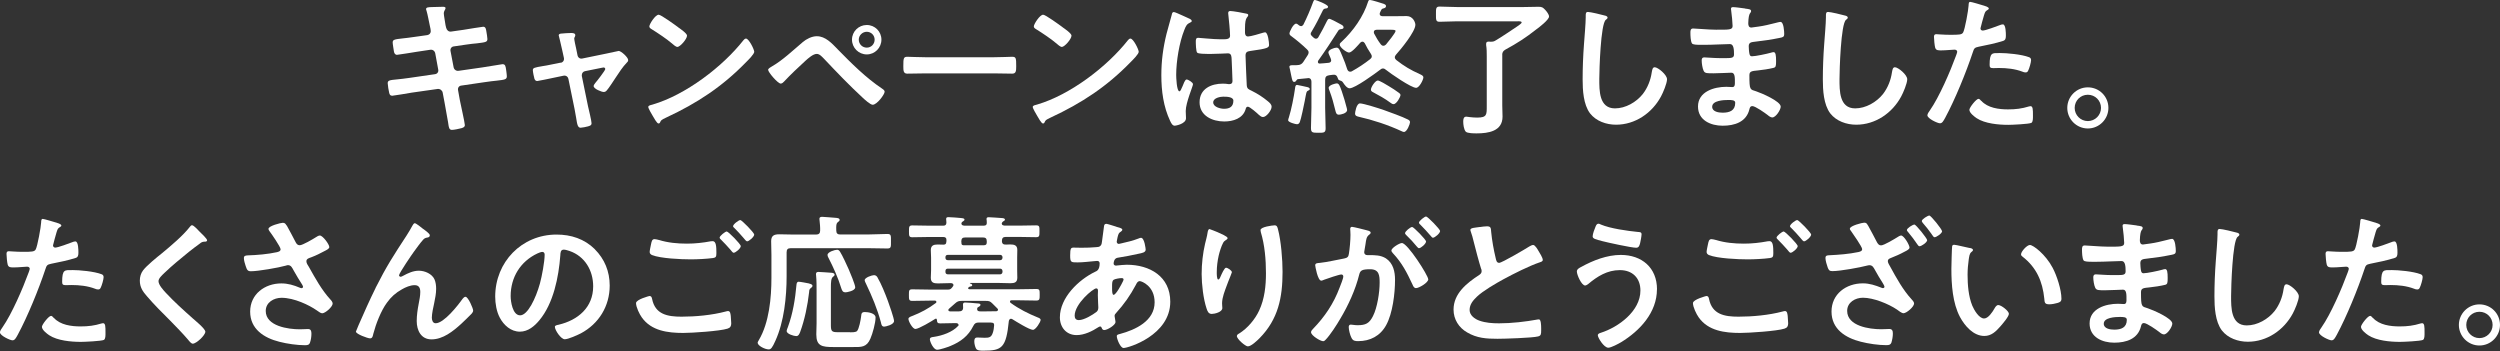
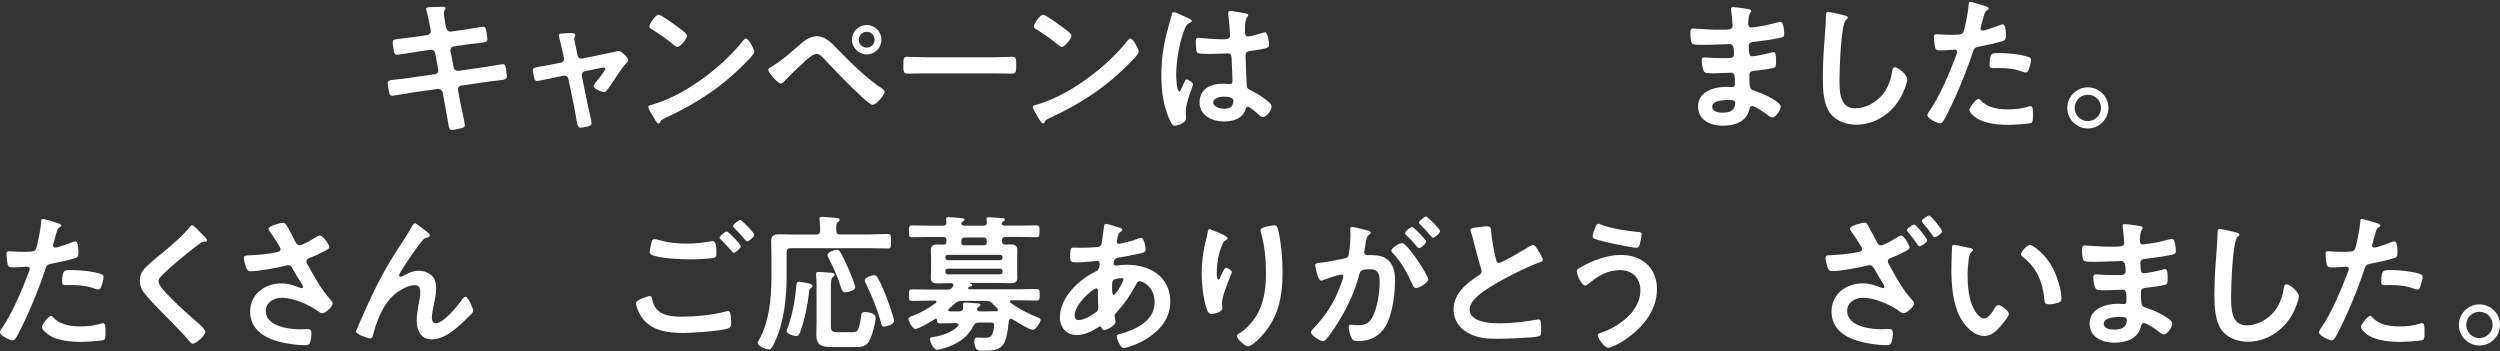
<svg xmlns="http://www.w3.org/2000/svg" id="b" viewBox="0 0 372.07 52.28">
  <rect x="0" y="0" width="372.07" height="52.28" fill="#333333" stroke="none" />
  <g id="c">
    <path d="m63.63,5.21c.29-.04.48-.29.48-.57,0-.11-.02-.22-.04-.35l-.11-.51c-.13-.59-.31-1.61-.48-2.18-.02-.07-.07-.15-.07-.24,0-.29.37-.29.92-.31.53-.02,1.06-.04,1.58-.04.13,0,.4,0,.4.2,0,.22-.26.37-.26.81,0,.22.22,1.43.26,1.74l.09.37c.09.35.35.62.73.57l1.83-.26c.4-.07,2.82-.46,2.95-.46.4,0,.42.4.48.73.04.26.15.86.15,1.1,0,.46-.29.48-1.56.64-.44.04-.99.09-1.69.2l-1.78.26c-.33.04-.53.37-.46.68l.46,2.42c.07.35.37.57.73.53l3.56-.51c.37-.04,2.88-.48,2.99-.48.42,0,.46.33.53.81.02.09.02.18.04.29.02.2.07.51.07.68,0,.48-.22.53-1.56.68-.44.04-1.01.11-1.76.22l-3.48.51c-.33.04-.53.35-.46.68l.26,1.45c.11.59.75,3.41.75,3.74,0,.31-.24.37-.48.46-.35.09-1.1.26-1.45.26-.42,0-.46-.42-.53-.9,0-.09-.02-.18-.04-.26-.15-.88-.35-2-.51-2.86l-.29-1.54c-.07-.33-.4-.57-.75-.53l-3.87.55c-.42.07-2.68.46-2.88.46-.31,0-.4-.18-.46-.44-.07-.22-.22-1.19-.22-1.43,0-.42.29-.46,1.45-.57.44-.04,1.03-.11,1.8-.22l3.79-.55c.35-.04.55-.35.48-.68l-.44-2.4c-.07-.37-.37-.62-.77-.55l-1.94.29c-.4.07-2.86.46-2.99.46-.29,0-.42-.26-.46-.53-.04-.31-.18-1.06-.18-1.32,0-.42.31-.46,1.45-.59.46-.04,1.1-.13,1.89-.24l1.85-.26Z" fill="#fff" stroke-width="0" />
    <path d="m83.44,9.35c.35-.07.57-.37.48-.75l-.22-1.01c-.02-.11-.2-.88-.35-1.52-.09-.42-.2-.77-.2-.81,0-.2.2-.24.35-.26.44-.04,1.06-.09,1.5-.09.24,0,.62.02.62.33,0,.09-.04.18-.07.24-.04.09-.09.15-.09.24,0,.22.22,1.23.29,1.52l.2.99c.07.35.37.55.7.48l3.56-.73c.22-.04,1.85-.4,1.87-.4.35,0,1.41.95,1.41,1.36,0,.18-.11.31-.24.42-.57.59-1.12,1.43-1.58,2.13-.24.37-1.12,1.72-1.36,1.96-.13.15-.26.24-.46.24-.31,0-1.5-.46-1.5-.88,0-.18.18-.35.26-.48.22-.24,1.47-1.85,1.47-2.05,0-.13-.11-.24-.24-.24-.09,0-.18.02-.24.04l-2.53.51c-.26.04-.48.29-.48.57v.15l.92,4.49c.11.48.53,2.2.53,2.55,0,.29-.18.35-.53.46-.24.07-.88.2-1.1.2-.4,0-.51-.42-.66-1.45-.07-.35-.13-.81-.24-1.34l-.92-4.49c-.07-.31-.31-.48-.59-.48-.04,0-.13.02-.15.02l-1.58.33c-.29.07-2.22.46-2.31.46-.24,0-.33-.13-.42-.33-.07-.2-.24-1.06-.24-1.28,0-.35.22-.4,1.52-.62.31-.04.66-.11,1.1-.2l1.54-.31Z" fill="#fff" stroke-width="0" />
-     <path d="m112.26,7.68c0,.37-.88,1.23-1.17,1.52-3.56,3.67-7.3,6.14-11.95,8.3-.73.35-.75.37-.92.75-.04.09-.11.13-.22.13-.24,0-.7-.88-.86-1.14-.13-.22-.66-1.1-.66-1.32,0-.24.4-.29.68-.37,4.86-1.43,10.36-5.59,13.49-9.57.09-.11.22-.24.37-.24.44,0,1.23,1.63,1.23,1.96Zm-11.35-3.63c.29.2,1.34.92,1.34,1.25,0,.51-1.03,1.69-1.45,1.69-.18,0-.59-.33-.88-.59-.62-.55-2.13-1.56-2.93-2.05-.18-.11-.35-.22-.35-.42,0-.33.88-1.74,1.39-1.74.35,0,2.46,1.54,2.88,1.85Z" fill="#fff" stroke-width="0" />
+     <path d="m112.26,7.68c0,.37-.88,1.23-1.17,1.52-3.56,3.67-7.3,6.14-11.95,8.3-.73.35-.75.37-.92.75-.04.09-.11.13-.22.13-.24,0-.7-.88-.86-1.14-.13-.22-.66-1.1-.66-1.32,0-.24.4-.29.68-.37,4.86-1.43,10.36-5.59,13.49-9.57.09-.11.22-.24.37-.24.44,0,1.23,1.63,1.23,1.96Zm-11.35-3.63c.29.2,1.34.92,1.34,1.25,0,.51-1.03,1.69-1.45,1.69-.18,0-.59-.33-.88-.59-.62-.55-2.13-1.56-2.93-2.05-.18-.11-.35-.22-.35-.42,0-.33.88-1.74,1.39-1.74.35,0,2.46,1.54,2.88,1.85" fill="#fff" stroke-width="0" />
    <path d="m124.64,7.31c2.07,2.11,4.2,4.25,6.67,5.9.15.11.35.24.35.44,0,.4-1.14,1.94-1.78,1.94-.35,0-1.19-.77-1.5-1.06-1.98-1.83-3.85-3.78-5.7-5.74-.29-.29-.68-.77-1.12-.77-.55,0-1.28.66-1.67,1.01-.9.81-2.38,2.22-3.19,3.1-.13.13-.29.31-.51.31-.42,0-1.87-1.69-1.87-2.05,0-.2.42-.42.57-.51,1.58-.9,3.17-2.42,4.58-3.61.53-.46,1.36-.88,2.09-.88,1.3,0,2.24,1.06,3.08,1.91Zm6.54-1.41c0,1.21-.97,2.2-2.18,2.2s-2.2-.99-2.2-2.2.99-2.18,2.2-2.18,2.18.97,2.18,2.18Zm-3.37,0c0,.66.53,1.19,1.19,1.19s1.17-.53,1.17-1.19-.53-1.17-1.17-1.17-1.19.53-1.19,1.17Z" fill="#fff" stroke-width="0" />
    <path d="m147.89,8.52c1.01,0,2.44-.07,2.73-.07.59,0,.62.18.62,1.39,0,.7-.02,1.12-.59,1.12-.92,0-1.85-.04-2.75-.04h-10.12c-.9,0-1.83.04-2.75.04-.57,0-.59-.42-.59-1.1,0-1.23.04-1.41.62-1.41.29,0,1.8.07,2.73.07h10.12Z" fill="#fff" stroke-width="0" />
    <path d="m169.48,7.68c0,.37-.88,1.23-1.17,1.52-3.56,3.67-7.3,6.14-11.95,8.3-.73.35-.75.37-.92.75-.04.09-.11.13-.22.13-.24,0-.7-.88-.86-1.14-.13-.22-.66-1.1-.66-1.32,0-.24.4-.29.68-.37,4.86-1.43,10.36-5.59,13.49-9.57.09-.11.22-.24.37-.24.44,0,1.23,1.63,1.23,1.96Zm-11.35-3.63c.29.2,1.34.92,1.34,1.25,0,.51-1.03,1.69-1.45,1.69-.18,0-.59-.33-.88-.59-.62-.55-2.13-1.56-2.93-2.05-.18-.11-.35-.22-.35-.42,0-.33.88-1.74,1.39-1.74.35,0,2.46,1.54,2.88,1.85Z" fill="#fff" stroke-width="0" />
    <path d="m176.79,2.68c.18.07.57.22.57.44,0,.13-.09.18-.2.22-.51.24-.64.44-.9,1.12-.75,1.85-1.21,4.69-1.21,6.69,0,.35.07,2.44.48,2.44.15,0,.26-.29.48-.79.11-.24.33-.97.59-.97.24,0,.95.44.95.7,0,.31-1.08,2.73-1.08,4,0,.35.04.7.04,1.06,0,.86-1.56,1.12-1.67,1.12-.37,0-.55-.42-.7-.73-.99-2.11-1.3-4.44-1.3-6.78,0-2.13.26-4.09.77-6.16.24-.97.55-1.91.79-2.88.02-.15.09-.37.29-.37.15,0,.84.31,1.41.57.29.13.55.26.68.31Zm8.76-.64c.11.02.22.07.22.2,0,.2-.13.24-.24.44-.13.22-.24.59-.24,1.56v.62c0,.31.13.57.46.57.37,0,1.8-.42,2.2-.55.09-.02.24-.07.33-.07.44,0,.59,1.52.59,1.85,0,.42-.15.57-2.75.92-.48.07-.75.15-.75.7,0,.44.15,3.81.18,4.38.04.57.26.62.75.86.88.44,1.63.92,2.38,1.54.26.22.57.46.57.84,0,.51-.77,1.52-1.28,1.52-.24,0-.44-.18-.62-.33-.24-.24-1.34-1.21-1.63-1.21-.22,0-.29.18-.33.35-.4,1.41-1.87,1.85-3.19,1.85-1.76,0-3.67-.84-3.67-2.86s1.74-2.77,3.45-2.77c.29,0,.57.02.86.07h.15c.31,0,.44-.18.44-.46,0-.55-.11-2.64-.13-3.28-.02-.22.02-.84-.53-.84-.18,0-1.74.09-2.62.09h-.29c-.55,0-1.47-.02-1.67-.18-.2-.13-.22-1.39-.22-1.67s.02-.55.35-.55c.26,0,2.22.22,3.37.22h.35c.53,0,1.03-.04,1.03-.53s-.18-2.6-.26-3.15c0-.07-.02-.15-.02-.22,0-.2.09-.31.31-.31.37,0,2,.29,2.44.4Zm-3.41,12.34c-.51,0-1.58.18-1.58.86s1.06.95,1.61.95c.84,0,1.39-.31,1.39-1.21,0-.57-.99-.59-1.41-.59Z" fill="#fff" stroke-width="0" />
-     <path d="m194.62,12.98c.11.02.31.11.31.26,0,.13-.11.2-.22.24-.26.11-.26.18-.4.86-.04.2-.07.42-.13.7-.11.57-.55,2.71-.73,3.12-.07.18-.2.33-.42.33s-1.32-.29-1.32-.59c0-.11.07-.31.11-.42.37-1.17.75-3.1.92-4.33.04-.26.04-.51.31-.51.11,0,1.34.29,1.56.33Zm3.87-1.85h-.15l-.53.07c-.44.07-.59.26-.59.7v4.14c0,1.01.07,2.05.07,3.06,0,.66-.26.66-1.08.66-.9,0-1.1-.02-1.1-.73,0-1.01.07-2,.07-2.99v-3.87c0-.31-.13-.55-.48-.55-.04,0-.09.02-.11.02l-1.34.13c-.2.02-.22.07-.31.2-.09.11-.15.22-.31.22-.26,0-.31-.22-.46-.95-.04-.24-.11-.57-.2-.97-.02-.09-.07-.24-.07-.33,0-.22.22-.24.62-.24.59,0,1.08.07,1.45-.48.22-.33.42-.66.64-.99.09-.13.15-.26.15-.42,0-.22-.11-.33-.26-.48-.77-.73-1.47-1.32-2.33-1.96-.13-.09-.26-.2-.26-.4,0-.24.57-1.45.99-1.45.15,0,.33.18.44.26.11.07.18.11.31.11.15,0,.24-.11.33-.22.55-1.1,1.03-2.22,1.45-3.37.04-.11.11-.31.26-.31s1.96.68,1.96,1.01c0,.2-.15.24-.31.26-.2.02-.33.07-.44.24-.7,1.41-.92,1.89-1.74,3.28-.07.09-.09.15-.09.26,0,.13.07.22.18.33.09.09.18.15.26.24.11.09.2.15.35.15.18,0,.29-.11.37-.26.44-.77.86-1.54,1.25-2.35.09-.15.15-.35.37-.35.18,0,1.45.68,1.67.81.29.15.44.26.44.46,0,.24-.24.24-.33.26-.2.02-.37.07-.46.24-.97,1.52-1.94,3.01-2.99,4.47-.02.07-.04.11-.04.18,0,.18.13.24.26.24.44-.02.88-.07,1.32-.11.22-.02.4-.13.4-.37,0-.13-.09-.31-.13-.42-.11-.26-.29-.62-.29-.77,0-.4.9-.7,1.21-.7.37,0,.48.33.9,1.34.26.62.51,1.25.7,1.89.09.2.2.35.44.35.11,0,.18-.02.26-.07.95-.53,1.85-1.12,2.71-1.8.13-.11.24-.22.24-.42,0-.15-.07-.26-.15-.4-.35-.53-.62-.99-.9-1.56-.09-.11-.18-.22-.33-.22s-.22.07-.33.15c-.29.33-1.25,1.47-1.67,1.47-.37,0-1.39-.77-1.39-1.17,0-.2.15-.33.29-.44,1.72-1.61,3.23-3.72,3.94-5.98.04-.13.11-.24.26-.24.24,0,1.76.48,2.09.59.15.07.31.13.31.33s-.18.29-.35.33c-.31.07-.31.11-.55.64-.02.07-.04.11-.04.2,0,.24.2.31.4.33h1.83c.59,0,1.19-.02,1.78-.02.95,0,1.3.95,1.3,1.3,0,1.01-2.16,3.65-2.88,4.44-.09.11-.18.24-.18.4,0,.18.11.29.22.4,1.17.92,2.16,1.5,3.48,2.09.31.15.55.24.55.51,0,.31-.59,1.54-1.08,1.54-.73,0-3.81-2.13-4.49-2.68-.13-.11-.26-.2-.44-.2s-.31.09-.44.2c-.75.57-3.72,2.75-4.53,2.75-.4,0-.79-.57-.99-.88-.13-.2-.29-.24-.51-.31-.18-.07-.2-.15-.29-.4-.09-.26-.24-.44-.57-.44Zm.77,5.94c-.37,0-.44-.31-.51-.59-.24-1.01-.51-2-.88-2.97-.04-.11-.13-.31-.13-.42,0-.46,1.08-.68,1.21-.68.33,0,.46.37.75,1.19.29.84.53,1.67.75,2.53.02.07.04.15.04.24,0,.51-.97.7-1.23.7Zm9.7,2.57c-.11,0-.2-.04-.31-.09-2.09-.97-4.29-1.69-6.54-2.2-.24-.07-.44-.15-.44-.44,0-.18.2-1.52.73-1.52s2.95.77,3.56.99c.81.29,2.82,1.01,3.54,1.39.18.09.35.18.35.42s-.44,1.45-.9,1.45Zm-1.56-4.14c-.2,0-.37-.15-.53-.26-.68-.51-1.72-1.1-2.49-1.5-.18-.09-.35-.18-.35-.4,0-.37.64-1.36,1.03-1.36.24,0,1.36.66,1.63.84.44.26,1.1.68,1.5.99.13.09.24.18.24.35,0,.24-.57,1.34-1.03,1.34Zm-1.5-8.69c.15,0,.26-.09.37-.18.24-.29,1.43-1.74,1.43-2.02,0-.15-.26-.18-.64-.18h-2.18c-.22.02-.42.09-.42.35,0,.07.02.13.04.2.29.57.62,1.12,1.01,1.63.09.11.2.2.37.2Z" fill="#fff" stroke-width="0" />
-     <path d="m223.58,8.19v7.5c0,.55.04,1.12.04,1.67,0,2.18-2.13,2.49-3.85,2.49-.37,0-1.39,0-1.63-.26-.29-.35-.37-1.08-.37-1.5,0-.33.04-.73.46-.73.11,0,.4.04.53.07.33.04.73.07,1.08.07,1.47,0,1.43-.44,1.43-1.74v-7.39c0-.55,0-1.12-.09-1.65v-.22c0-.26.18-.31.42-.31.07,0,.15,0,.22.02.33,0,.51-.02.79-.2,1.1-.66,2.16-1.39,3.21-2.09.15-.11.64-.42.64-.57,0-.2-.29-.18-.62-.18h-8.96c-.88,0-1.76.07-2.64.07-.55,0-.53-.29-.53-1.12s-.02-1.14.53-1.14c.81,0,1.74.07,2.64.07h9.81c.75,0,1.52-.04,2.29-.04.53,0,.66.11,1.01.48.2.22.55.66.55.97,0,.48-1.47,1.61-1.89,1.91-1.56,1.23-2.86,2.07-4.6,3.01-.35.2-.48.42-.48.81Z" fill="#fff" stroke-width="0" />
-     <path d="m238.81,2.31c.15.02.44.11.44.31,0,.15-.13.22-.26.33-.77.57-.97,7.55-.97,8.8,0,1.72-.04,4.38,2.33,4.38,1.58,0,3.17-.92,4.14-2.13.73-.95,1.17-2.07,1.34-3.26.07-.35.11-.73.44-.73.48,0,1.83,1.12,1.83,1.78,0,.62-.59,2-.9,2.57-1.32,2.46-3.83,4.2-6.69,4.2-1.45,0-2.97-.53-3.87-1.69-.99-1.32-1.1-3.45-1.1-5.06,0-1.74.07-3.48.2-5.21.07-1.01.26-3.12.26-4.03v-.24c0-.33.02-.55.33-.55.37,0,2.05.4,2.49.53Z" fill="#fff" stroke-width="0" />
    <path d="m259.73,1.28c.57.07.88.11.88.35,0,.42-.37.04-.42,1.83,0,.31.07.64.46.64.09,0,.95-.13,1.1-.15.7-.09,1.72-.33,2.4-.51.2-.04.64-.18.84-.18.48,0,.55,1.43.55,1.8,0,.44-.2.48-.62.57-1.14.24-2.51.44-3.67.57-.46.07-.99.04-.99.66,0,.26.04.88.11,1.17.04.13.09.35.35.35.53,0,2.27-.37,2.82-.53.13-.04.29-.09.42-.09.31,0,.37.48.37,1.32,0,.73-.02.95-.42,1.03-.59.15-1.65.31-2.27.37-.84.09-1.28.09-1.28.7,0,2.29.09,2.11,1.03,2.42.73.24,3.63,1.47,3.63,2.27,0,.48-.73,1.61-1.25,1.61-.24,0-.51-.2-.68-.35-.4-.31-1.85-1.34-2.29-1.34-.35,0-.4.33-.44.48-.46,1.89-2.2,2.44-3.98,2.44s-3.67-.81-3.67-2.86c0-2.22,2.4-2.93,4.22-2.93.26,0,.77.04.9.04.37,0,.37-.4.37-.62,0-.7.04-1.52-.51-1.52-.46,0-1.69.09-2.64.09s-1.32.02-1.5-.37c-.18-.37-.29-1.12-.29-1.54,0-.26.07-.46.37-.46.26,0,1.5.11,2.33.11h.99c.81,0,1.12-.07,1.12-.55,0-.64-.02-1.54-.59-1.54-.77,0-2.53.11-3.72.11h-.66c-.59,0-1.14-.02-1.28-.2-.22-.33-.24-1.21-.24-1.61,0-.31.02-.62.4-.62.46,0,2.31.18,3.39.18,1.94,0,2.49.04,2.49-.55,0-.35-.13-1.83-.2-2.2-.02-.11-.04-.24-.04-.35,0-.22.13-.26.33-.26.33,0,1.36.15,1.76.2Zm-4.91,14.61c0,.75.99.88,1.56.88,1.01,0,1.87-.29,1.87-1.47,0-.42-.53-.42-1.03-.42-.68,0-2.4.07-2.4,1.01Z" fill="#fff" stroke-width="0" />
    <path d="m274.56,2.31c.15.02.44.11.44.31,0,.15-.13.22-.26.33-.77.57-.97,7.55-.97,8.8,0,1.72-.04,4.38,2.33,4.38,1.58,0,3.17-.92,4.14-2.13.73-.95,1.17-2.07,1.34-3.26.07-.35.11-.73.44-.73.48,0,1.83,1.12,1.83,1.78,0,.62-.59,2-.9,2.57-1.32,2.46-3.83,4.2-6.69,4.2-1.45,0-2.97-.53-3.87-1.69-.99-1.32-1.1-3.45-1.1-5.06,0-1.74.07-3.48.2-5.21.07-1.01.26-3.12.26-4.03v-.24c0-.33.02-.55.33-.55.37,0,2.05.4,2.49.53Z" fill="#fff" stroke-width="0" />
    <path d="m295.18.81c.2.07.81.22.81.46,0,.11-.13.18-.2.22-.33.2-.35.29-.51.77-.07.24-.53,1.85-.53,1.96,0,.2.15.33.33.33.4,0,2.11-.64,2.55-.81.15-.07.31-.11.46-.11.44,0,.44,1.34.44,1.67,0,.37-.04.68-.42.79-1.08.35-2.49.64-3.61.86-.64.13-.7.24-.9.86-.99,2.97-2.62,6.97-4.09,9.7-.29.53-.46.84-.79.84-.35,0-1.87-.7-1.87-1.19,0-.22.24-.55.37-.73,1.39-1.98,3.04-5.81,3.89-8.14.04-.13.18-.46.18-.57,0-.22-.18-.33-.4-.33-.31,0-1.28.11-1.96.11-.44,0-.79.02-.92-.4-.09-.29-.18-1.28-.18-1.61,0-.24.07-.4.33-.4.2,0,1.12.09,2.07.09,1.41,0,1.74-.02,1.94-.35.26-.44.79-3.37.81-4,.02-.33.02-.55.24-.55.2,0,1.65.44,1.94.53Zm-.31,14.19c.97,1.08,2.64,1.28,3.98,1.28,1.14,0,2.05-.11,3.12-.44.07-.02.15-.04.22-.04.37,0,.37.51.37,1.39,0,.44.02.95-.24,1.1-.4.18-2.88.29-3.43.29-1.45,0-3.48-.18-4.71-.99-.35-.24-1.08-.79-1.08-1.25,0-.33,1.01-1.63,1.36-1.63.15,0,.31.2.4.31Zm2.68-7.11c1.17,0,3.32.2,4.42.62.2.07.31.2.31.44,0,.33-.26,1.23-.42,1.54-.09.2-.18.29-.4.29-.15,0-.31-.04-.46-.11-1.1-.42-2.31-.55-3.5-.55-.29,0-.55.02-.84.02-.44,0-.55-.11-.55-.48,0-1.89.4-1.76,1.43-1.76Z" fill="#fff" stroke-width="0" />
    <path d="m313.79,16.06c0,1.67-1.36,3.06-3.06,3.06s-3.06-1.39-3.06-3.06,1.36-3.06,3.06-3.06,3.06,1.36,3.06,3.06Zm-5.02,0c0,1.08.88,1.96,1.96,1.96s1.96-.88,1.96-1.96-.86-1.96-1.96-1.96-1.96.88-1.96,1.96Z" fill="#fff" stroke-width="0" />
    <path d="m8.32,33.11c.2.07.81.22.81.46,0,.11-.13.18-.2.22-.33.2-.35.29-.51.77-.07.24-.53,1.85-.53,1.96,0,.2.15.33.33.33.4,0,2.11-.64,2.55-.81.15-.07.31-.11.46-.11.44,0,.44,1.34.44,1.67,0,.37-.04.68-.42.79-1.08.35-2.49.64-3.61.86-.64.13-.7.24-.9.86-.99,2.97-2.62,6.97-4.09,9.7-.29.53-.46.84-.79.84-.35,0-1.87-.7-1.87-1.19,0-.22.24-.55.37-.73,1.39-1.98,3.04-5.81,3.89-8.14.04-.13.18-.46.18-.57,0-.22-.18-.33-.4-.33-.31,0-1.28.11-1.96.11-.44,0-.79.02-.92-.4-.09-.29-.18-1.28-.18-1.61,0-.24.07-.4.33-.4.2,0,1.12.09,2.07.09,1.41,0,1.74-.02,1.94-.35.26-.44.79-3.37.81-4,.02-.33.02-.55.24-.55.2,0,1.65.44,1.94.53Zm-.31,14.19c.97,1.08,2.64,1.28,3.98,1.28,1.14,0,2.05-.11,3.12-.44.07-.02.15-.04.22-.04.37,0,.37.51.37,1.39,0,.44.02.95-.24,1.1-.4.18-2.88.29-3.43.29-1.45,0-3.48-.18-4.71-.99-.35-.24-1.08-.79-1.08-1.25,0-.33,1.01-1.63,1.36-1.63.15,0,.31.2.4.31Zm2.68-7.11c1.17,0,3.32.2,4.42.62.2.07.31.2.31.44,0,.33-.26,1.23-.42,1.54-.09.2-.18.29-.4.29-.15,0-.31-.04-.46-.11-1.1-.42-2.31-.55-3.5-.55-.29,0-.55.02-.84.02-.44,0-.55-.11-.55-.48,0-1.89.4-1.76,1.43-1.76Z" fill="#fff" stroke-width="0" />
    <path d="m30.82,35.77c0,.22-.31.2-.46.2-.24.02-.42.11-.59.26-.55.4-1.1.81-1.65,1.25-1.23,1.01-2.49,2.02-3.63,3.12-.42.4-.9.84-.9,1.25,0,.55.73,1.34,1.1,1.74,1.25,1.34,2.62,2.57,3.98,3.78.37.33,1.89,1.56,1.89,2,0,.53-1.34,1.78-1.87,1.78-.24,0-.55-.4-.68-.57-.84-.99-1.76-1.91-2.66-2.84-1.19-1.19-2.4-2.38-3.48-3.65-.62-.7-1.06-1.34-1.06-2.33,0-.55.15-1.08.48-1.52.55-.73,2.07-1.96,2.84-2.57,1.3-1.08,3.08-2.57,4.11-3.89.09-.11.2-.26.33-.26.29,0,.92.75,1.17.99.2.2,1.08,1.01,1.08,1.25Z" fill="#fff" stroke-width="0" />
    <path d="m42.66,33.53c.48.84.9,1.69,1.36,2.55.13.24.29.42.59.42.42,0,1.98-.92,2.4-1.19.15-.11.42-.26.59-.26.44,0,1.41,1.32,1.41,1.72,0,.24-.37.42-.66.57-.77.4-1.21.64-2.02.95-.29.11-.73.2-.73.59,0,.33.22.57.37.84.95,1.69,1.91,3.45,3.19,4.84.15.15.35.4.35.62,0,.48-1.1,1.45-1.56,1.45-.24,0-.57-.29-.84-.46-1.08-.75-3.32-1.85-5.21-1.85-1.14,0-2.35.68-2.35,1.96,0,2.27,3.37,2.73,5.06,2.73.51,0,.95-.04,1.23-.04.44,0,.51.31.51.7,0,.42-.07.92-.22,1.34-.11.29-.29.37-.75.37-1.14,0-2.68-.22-3.79-.51-2.29-.57-4.36-1.89-4.36-4.49s2.18-4.2,4.64-4.2c.99,0,1.85.26,2.75.64.07.02.15.07.24.07.11,0,.24-.07.24-.2,0-.11-.09-.24-.13-.33-.48-.75-.84-1.34-1.28-2.13-.2-.35-.35-.77-.84-.77-.11,0-.18.04-.29.07-1.08.31-4.14.84-5.21.84-.48,0-.59-.18-.79-.79-.11-.35-.26-.79-.26-1.17,0-.35.24-.37.53-.4,1.41-.04,3.04-.18,4.4-.48.24-.07.53-.13.53-.44,0-.33-1.36-2.31-1.65-2.68-.07-.11-.15-.22-.15-.35,0-.44,1.83-.9,2.13-.9s.42.15.55.4Z" fill="#fff" stroke-width="0" />
    <path d="m55.9,42.84c1.63-3.23,2.66-4.8,4.6-7.77.33-.53.62-.99.9-1.52.07-.11.18-.33.33-.33.2,0,1.01.66,1.23.84.22.15,1.01.7,1.01.95s-.2.33-.4.35c-.24.04-.4.11-.57.29-.44.48-1.01,1.28-1.39,1.8-.31.42-2.22,3.21-2.22,3.52,0,.11.11.22.22.22.13,0,.29-.09.4-.15.73-.4,1.5-.75,2.33-.75.88,0,1.96.46,2.33,1.3.18.42.24.92.24,1.39,0,.73-.15,1.43-.29,2.13-.13.59-.35,1.58-.35,2.16,0,.37.13.84.57.84,1.23,0,3.32-2.66,4-3.63.11-.13.26-.31.44-.31.4,0,1.14,1.74,1.14,2.05,0,.18-.13.35-.24.48-.51.51-1.01,1.01-1.54,1.5-1.21,1.1-2.71,2.31-4.42,2.31-1.56,0-2.2-1.34-2.2-2.73,0-.86.13-1.72.29-2.55.11-.59.24-1.19.24-1.78s-.2-1.01-.84-1.01-1.36.31-1.89.62c-.92.51-1.63,1.14-2.24,2-.88,1.19-1.65,3.19-2.02,4.62-.07.29-.11.68-.48.68-.35,0-2.11-.64-2.11-1.01,0-.02.37-.92.4-.97.81-1.85,1.63-3.7,2.53-5.52Z" fill="#fff" stroke-width="0" />
-     <path d="m88.52,37.09c1.47,1.47,2.22,3.32,2.22,5.41,0,3.06-1.61,5.68-4.29,7.11-.51.26-1.87.88-2.4.88-.57,0-1.47-1.36-1.47-1.85,0-.22.33-.26.55-.31,2.88-.68,5.15-2.57,5.15-5.72,0-2.35-1.23-4.47-3.52-5.26-.2-.07-.64-.2-.84-.2-.51,0-.51.48-.53.86-.24,3.21-1.01,7.13-3.12,9.66-.73.88-1.69,1.69-2.9,1.69-1.34,0-2.4-.97-2.99-2.09-.48-.9-.68-2.09-.68-3.12,0-5.15,3.94-9.24,9.13-9.24,2.16,0,4.14.64,5.7,2.18Zm-8.56.64c-2.51,1.19-3.96,3.54-3.96,6.34,0,.81.29,2.86,1.41,2.86s2.33-2.51,2.95-4.75c.29-1.06.7-3.23.7-4.29,0-.22-.11-.4-.35-.4-.18,0-.57.15-.75.24Z" fill="#fff" stroke-width="0" />
    <path d="m96.65,44.05c.29,0,.35.2.4.44.46,2.31,2.31,2.64,4.38,2.64s4.51-.22,6.58-.77c.09-.02.24-.07.33-.07.37,0,.37.44.42.73.02.22.07.88.07,1.1,0,.4-.13.66-.55.79-1.14.37-5.28.64-6.6.64-2.29,0-4.75-.31-6.16-2.31-.35-.48-.86-1.54-.86-2.13,0-.55,1.98-1.06,2-1.06Zm1.41-8.34c1.34.42,2.77.55,4.18.55,1.19,0,2.38-.13,3.54-.35.09-.02.2-.02.29-.02.51,0,.55.81.55,1.76,0,.55-.07.68-.48.75-.97.13-2.35.2-3.34.2-1.43,0-4.49-.13-5.76-.64-.2-.09-.35-.24-.35-.46,0-.24.15-.88.2-1.14.09-.4.13-.77.53-.77.2,0,.48.09.66.13Zm12.19.92c0,.33-.77.99-1.06.99-.13,0-.26-.18-.53-.51-.42-.48-.88-.97-1.34-1.43-.07-.07-.22-.2-.22-.31,0-.26.84-.92,1.06-.92.24,0,2.09,1.89,2.09,2.18Zm2-1.72c0,.33-.77,1.01-1.06,1.01-.13,0-.33-.26-.57-.55-.42-.51-.86-.95-1.3-1.41-.09-.07-.22-.2-.22-.29,0-.29.84-.92,1.08-.92.22,0,2.07,1.89,2.07,2.16Z" fill="#fff" stroke-width="0" />
    <path d="m125.03,34.89h4.38c.92,0,1.83-.07,2.66-.07.57,0,.53.26.53,1.08s.04,1.08-.53,1.08c-.88,0-1.76-.04-2.66-.04h-11.75c-.42,0-.59.18-.59.62v3.54c0,3.1-.37,6.76-1.67,9.62-.46,1.03-.66,1.28-.99,1.28-.57,0-1.65-.55-1.65-.99,0-.11.13-.31.18-.4,1.54-2.6,1.87-6.31,1.87-9.26v-3.43c0-.68-.04-1.34-.04-2.02,0-.86.46-1.03,1.23-1.03.73,0,1.45.04,2.18.04h3.26c.42,0,.62-.18.62-.59.02-.48-.04-1.06-.09-1.54,0-.07-.02-.15-.02-.22,0-.24.2-.29.42-.29.29,0,1.67.13,2.02.15.2.02.57.04.57.31,0,.15-.11.2-.26.33-.26.2-.26.48-.24,1.25,0,.42.2.59.59.59Zm-4.62,7.31c.18.04.51.11.51.35,0,.13-.15.26-.26.33-.22.18-.22.31-.24.59-.22,1.96-.66,4.11-1.34,5.96-.11.26-.24.59-.57.59-.35,0-1.43-.31-1.43-.75,0-.15.11-.42.18-.59.75-2.05,1.08-4.14,1.28-6.31.02-.2.07-.44.33-.44.22,0,1.28.2,1.56.26Zm6.14,7.26c.24,0,.79,0,.99-.18.31-.29.57-1.74.62-2.2.04-.44.09-.64.57-.64s1.58.18,1.58.81c0,.81-.44,2.4-.77,3.15-.57,1.32-1.36,1.25-2.62,1.25h-2.88c-1.72,0-2.55-.15-2.55-1.89,0-.55.04-1.1.04-1.65v-4.82c0-.7,0-1.56-.07-2.27,0-.07-.02-.15-.02-.22,0-.26.15-.33.37-.33.29,0,1.65.11,2,.13.15.02.4.07.4.29,0,.15-.13.22-.24.31-.29.22-.31.86-.31,1.56v5.65c0,.9.15,1.03,1.03,1.03h1.85Zm-.75-5.96c-.37,0-.48-.26-.59-.59-.48-1.58-1.17-3.1-1.94-4.6-.07-.13-.11-.22-.11-.37,0-.44,1.08-.77,1.43-.77.2,0,.33.13.44.31.33.51,1.01,1.98,1.28,2.6.2.44.97,2.31.97,2.68,0,.55-1.3.75-1.47.75Zm4.8-2.2c.57.97,1.14,2.4,1.54,3.48.18.48.92,2.6.92,2.99,0,.57-1.28.84-1.47.84-.37,0-.42-.33-.48-.62-.53-2-1.34-3.92-2.22-5.76-.07-.13-.2-.4-.2-.53,0-.4,1.1-.75,1.39-.75.24,0,.42.15.53.35Z" fill="#fff" stroke-width="0" />
    <path d="m142.66,48.38c0-.22-.2-.29-.37-.29h-.26c-.7,0-1.41.04-2.11.04-.4,0-.46-.15-.48-.51,0-.09-.04-.2-.15-.2-.04,0-.07.02-.11.04-.51.33-2.44,1.5-2.95,1.5-.4,0-1.03-1.12-1.03-1.5,0-.24.35-.35.53-.42,1.25-.48,2.46-1.12,3.54-1.94.07-.04.09-.09.09-.18,0-.13-.13-.18-.22-.18h-.7c-.9,0-1.78.04-2.66.04-.51,0-.51-.2-.51-.88s0-.84.53-.84c.88,0,1.76.04,2.64.04h2.6c.29,0,.44-.04.64-.29.04-.07.11-.13.15-.2.04-.07.07-.11.07-.18,0-.22-.18-.26-.33-.29h-.29c-.57,0-1.12.04-1.69.04-.62,0-1.06-.11-1.06-.84,0-.37.04-.75.04-1.12v-1.87c0-.37-.04-.75-.04-1.12,0-.7.42-.84,1.03-.84.24,0,.48.02.75.02h.11c.44,0,.42-.31.44-.66,0-.35-.15-.48-.51-.48h-1.96c-.86,0-1.72.04-2.6.04-.51,0-.51-.2-.51-.88s0-.88.51-.88c.88,0,1.74.04,2.6.04h1.98c.33,0,.48-.13.48-.48,0-.11-.04-.48-.04-.53,0-.24.18-.26.35-.26.37,0,1.45.09,1.87.13.15.02.51.02.51.24,0,.11-.07.15-.22.26-.11.04-.13.09-.2.18l-.02.04s-.02.07-.02.13c.04.24.24.26.46.29h2.84c.35,0,.51-.15.48-.51,0-.11,0-.22-.02-.33-.02-.04-.02-.11-.02-.18,0-.22.18-.24.35-.24.37,0,1.61.11,2.02.13.13.02.37.04.37.24,0,.11-.13.18-.24.24-.09.07-.13.09-.18.18l-.02.04s-.02.07-.04.13c.04.24.24.26.44.29h2.07c.86,0,1.74-.04,2.6-.04.53,0,.51.2.51.88s0,.88-.51.88c-.86,0-1.74-.04-2.6-.04h-1.91c-.4,0-.57.18-.57.59,0,.44.22.57.64.55.2,0,.4-.02.59-.02.59,0,1.06.11,1.06.81,0,.35-.02.73-.02,1.14v1.87c0,.44.02.79.02,1.14,0,.68-.42.81-1.01.81s-1.14-.04-1.74-.04h-4.27s-.07.04-.02.07c.11.04.33.11.33.26s-.18.2-.31.2c-.13.04-.15.07-.26.15-.02.02-.04.07-.04.11,0,.11.09.13.2.15h7.3c.88,0,1.76-.04,2.64-.04.51,0,.51.18.51.84s0,.88-.51.88c-.88,0-1.76-.04-2.64-.04h-1.03c-.11,0-.24.04-.24.18,0,.09.02.13.09.2,1.23.9,2.64,1.61,4.05,2.18.18.07.42.15.42.37,0,.29-.73,1.47-1.14,1.47-.53,0-2.53-1.25-3.06-1.58-.07-.04-.13-.07-.22-.07-.2,0-.26.18-.31.33-.4,3.98-1.01,4.42-3.76,4.42-.44,0-.95,0-1.12-.31-.15-.26-.26-.75-.26-1.06,0-.35.07-.59.46-.59.37,0,.73.04,1.1.04.64,0,.97-.07,1.19-.73.11-.29.2-.86.2-1.14,0-.42-.24-.4-.95-.4h-1.32c-.46,0-.64.13-.84.53-.73,1.47-1.87,2.33-3.37,2.95-.42.18-1.58.57-2,.57-.57,0-1.08-1.23-1.08-1.54s.29-.33.57-.37c1.25-.18,2.79-.7,3.65-1.65.04-.07.09-.11.09-.2Zm6.54-10.12c-.02-.2-.15-.33-.35-.33h-7.79c-.22,0-.35.13-.35.33v.11c0,.22.13.35.35.35h7.79c.2,0,.33-.13.35-.35v-.11Zm-8.14,1.72c-.22,0-.35.13-.35.35v.15c0,.22.13.33.35.35h7.79c.2-.02.33-.13.35-.35v-.15c-.02-.22-.15-.35-.35-.35h-7.79Zm7.48,6.12c0-.07-.04-.11-.09-.18-.26-.24-.51-.51-.77-.77-.33-.33-.51-.37-.97-.37h-3.59c-.44,0-.64.07-.97.37-.29.26-.59.53-.9.79-.07.07-.11.11-.11.2s.07.18.24.2h1.34c.37,0,.62-.13.62-.57,0-.13-.02-.26-.02-.42,0-.22.07-.33.33-.33.33,0,1.39.09,1.76.13.29.02.51.02.51.22,0,.15-.15.24-.29.31s-.2.13-.2.31c0,.31.22.35.48.35h.88c.51,0,.99,0,1.5-.02.11-.02.24-.07.24-.22Zm-4.88-10.76c-.42,0-.57.15-.59.57.02.09.02.15.02.22,0,.22.04.35.29.37h3.06c.31,0,.42-.15.42-.44v-.15c0-.42-.18-.57-.57-.57h-2.62Z" fill="#fff" stroke-width="0" />
    <path d="m166.08,33.73c.59.18.95.24.95.46,0,.13-.13.22-.22.29-.29.18-.35.29-.48.81-.02.13-.13.59-.13.68,0,.18.13.33.31.33.07,0,.26-.04.33-.07.84-.18,1.8-.42,2.6-.73.11-.04.24-.11.37-.11.53,0,.7,1.67.7,1.76,0,.42-.53.51-1.08.62-.86.2-2.22.46-3.1.59-.51.09-.59.64-.59.88,0,.2.2.29.35.29.04,0,.11-.02.18-.02.44-.04.99-.11,1.43-.11,3.41,0,6.47,1.74,6.47,5.5,0,4.99-6.23,6.89-6.95,6.89-.48,0-1.01-1.34-1.01-1.76,0-.24.24-.26.48-.33,2.31-.62,5.15-1.94,5.15-4.71,0-2.44-1.94-3.15-2.2-3.15-.33,0-.46.29-.59.55-.84,1.58-1.74,2.86-2.95,4.2-.13.13-.22.24-.22.44,0,.07.11.7.13.81v.11c0,.42-1.19,1.17-1.67,1.17-.2,0-.31-.13-.37-.31-.04-.11-.09-.22-.24-.22-.09,0-.15.04-.24.09-.95.62-2.11,1.19-3.26,1.19-1.54,0-2.49-1.17-2.49-2.64,0-2.93,2.79-5.61,5.28-6.8.13-.07.64-.18.64-1.23,0-.24-.15-.37-.37-.37-.09,0-.4.04-.48.04-.81.07-1.63.18-2.44.18-.97,0-1.1,0-1.1-1.03,0-1.1.13-1.17.53-1.17.37,0,.75.02,1.14.02.75,0,1.5-.02,2.25-.09.22-.02.42-.02.59-.2s.2-.37.22-.59c.11-.77.2-1.54.31-2.33.02-.2.11-.35.35-.35.15,0,1.21.35,1.45.42Zm-6.14,13.25c0,.42.2.66.62.66.77,0,2.05-.77,2.64-1.23.22-.18.26-.42.26-.68,0-.2-.07-1.12-.07-1.8,0-.22.02-.44.02-.64s-.04-.37-.26-.37c-.46,0-3.21,2.29-3.21,4.07Zm5.79-5.32c-.24.15-.22.59-.22,1.08v.26c0,.35.02.88.22.88.37,0,1.19-1.58,1.36-1.94.04-.09.13-.24.13-.35,0-.15-.15-.2-.29-.2-.31,0-.97.11-1.21.26Z" fill="#fff" stroke-width="0" />
    <path d="m182.7,35.44c0,.13-.15.24-.26.29-.22.15-.29.2-.42.44-.26.48-.51,1.3-.64,1.85-.18.79-.29,1.65-.29,2.46,0,.18-.02,1.12.22,1.12.18,0,.31-.35.4-.57.11-.24.51-1.19.77-1.19.2,0,.86.4.86.68,0,.07-.33.84-.53,1.36l-.2.53c-.31.84-.73,1.85-.73,2.73,0,.31.04.55.04.7,0,.62-1.17.88-1.58.88-.48,0-.64-.4-.77-.81-.48-1.43-.73-3.61-.73-5.13s.18-3.1.51-4.51c.13-.55.29-1.08.37-1.63.02-.15.09-.55.29-.55.07,0,1.03.4,1.19.46.48.22,1.5.64,1.5.88Zm6.95-1.91c.42,0,.46.26.55.59.46,1.76.68,4.51.68,6.34,0,3.81-.64,7.04-3.41,9.86-.35.35-1.25,1.23-1.76,1.23-.35,0-1.63-1.08-1.63-1.54,0-.18.2-.31.33-.37,1.25-.77,2.38-2.11,2.99-3.43.81-1.74,1.01-3.67,1.01-5.54,0-2.02-.18-4.2-.77-6.14-.02-.09-.04-.2-.04-.29,0-.48,1.8-.7,2.05-.7Z" fill="#fff" stroke-width="0" />
    <path d="m203.42,34.28c.18.04.57.11.57.35,0,.13-.09.2-.2.29-.42.31-.46.66-.57,1.45-.04.24-.09.55-.15.9-.02.09-.04.18-.04.26,0,.31.22.44.48.44h.26c.88,0,1.72,0,2.49.48,1.1.73,1.36,1.98,1.36,3.21,0,2-.35,4.97-1.32,6.73-.88,1.61-2.38,2.38-4.16,2.38-.48,0-.79-.04-1.01-.51-.2-.37-.4-1.17-.4-1.58,0-.2.07-.37.31-.37.22,0,.55.09.99.09,1.21,0,1.76-.26,2.31-1.36.64-1.25.99-3.54.99-4.97,0-1.08-.07-2-1.41-2-1.23,0-1.47.18-1.63.79-.55,2.24-1.63,4.6-2.82,6.58-.48.84-1.52,2.46-2.18,3.12-.09.11-.22.22-.37.22-.4,0-1.8-.84-1.8-1.34,0-.2.18-.37.31-.51,1.74-1.8,3.06-3.76,3.94-6.12.15-.4.55-1.34.55-1.67,0-.2-.15-.29-.29-.29-.33,0-2.13.62-2.53.77-.13.04-.31.15-.46.15-.53,0-.9-2.16-.9-2.29,0-.33.37-.33.64-.35,1.23-.13,2.46-.44,3.67-.66.44-.09.64-.22.7-.68.13-.77.24-2.05.24-2.84,0-.35-.04-.81-.04-.86,0-.18.07-.33.26-.33.22,0,1.87.42,2.2.51Zm9.15,7.28c0,.51-1.39,1.32-1.83,1.32-.29,0-.42-.29-.51-.51-.84-1.8-1.56-3.23-2.95-4.71-.09-.11-.2-.24-.2-.37,0-.4,1.21-1.12,1.56-1.12.84,0,3.92,4.84,3.92,5.39Zm-.33-5.63c0,.35-.77,1.01-1.06,1.01-.11,0-.22-.15-.31-.24-.48-.59-1.01-1.17-1.56-1.69-.09-.09-.2-.2-.2-.31,0-.26.79-.92,1.06-.92.22,0,2.07,1.89,2.07,2.16Zm2.09-1.56c0,.35-.79,1.01-1.06,1.01-.13,0-.2-.11-.31-.24-.51-.59-1.01-1.14-1.56-1.69-.09-.07-.22-.2-.22-.31,0-.26.84-.92,1.06-.92.24,0,2.09,1.91,2.09,2.16Z" fill="#fff" stroke-width="0" />
    <path d="m220.25,33.79c.33-.04.71-.11,1.06-.11.62,0,.57.33.62.84.13,1.32.37,2.64.68,3.94.07.29.13.66.51.66.4,0,3.92-2.07,4.49-2.44.18-.09.37-.22.57-.22.29,0,.66.66.79.88.18.29.64,1.03.64,1.34,0,.22-.24.29-.42.35-1.58.53-3.94,1.72-5.43,2.53-1.17.64-3.04,1.72-3.96,2.6-.57.55-1.08,1.14-1.08,1.98,0,.79.77,1.34,1.45,1.58.92.33,1.96.4,2.93.4,1.85,0,3.96-.24,5.74-.57.07-.02.13-.02.2-.02.31,0,.33.9.33,1.36v.26c0,.57-.02.81-.46.92-.84.22-4.99.35-6.05.35-1.63,0-3.06-.09-4.51-.95-1.23-.7-2.02-1.94-2.02-3.39,0-2.4,1.98-3.96,3.81-5.15.22-.15.37-.31.37-.57,0-.18-.02-.26-.09-.4-.26-.79-.88-3.12-1.1-4.03-.13-.51-.24-.99-.42-1.45-.02-.09-.07-.18-.07-.26,0-.33.73-.33,1.43-.44Z" fill="#fff" stroke-width="0" />
    <path d="m246.6,43.06c0,3.45-2.55,6.18-5.35,7.88-.37.22-1.47.81-1.89.81-.66,0-1.56-1.5-1.56-1.85,0-.22.24-.31.44-.37,2.64-.84,5.9-3.23,5.9-6.29,0-1.87-1.19-3.04-3.06-3.04s-3.34.92-4.71,2.07c-.13.09-.31.22-.46.22-.53,0-1.23-1.58-1.23-2.09,0-.35.4-.55.66-.68,1.76-.97,3.83-1.78,5.88-1.78,3.12,0,5.39,1.89,5.39,5.13Zm-9.13-9.35c.09-.2.18-.42.44-.42.11,0,.24.07.35.13,1.39.59,3.98.95,5.5,1.1.31.02.55.02.55.35,0,.24-.15,1.1-.22,1.34-.11.44-.24.66-.59.66-.7,0-4.22-.77-5.06-.99-.92-.24-1.41-.35-1.41-.7,0-.37.29-1.12.44-1.47Z" fill="#fff" stroke-width="0" />
-     <path d="m253.95,44.05c.29,0,.35.2.4.44.46,2.31,2.31,2.64,4.38,2.64s4.51-.22,6.58-.77c.09-.02.24-.07.33-.07.37,0,.37.44.42.73.02.22.07.88.07,1.1,0,.4-.13.66-.55.79-1.14.37-5.28.64-6.6.64-2.29,0-4.75-.31-6.16-2.31-.35-.48-.86-1.54-.86-2.13,0-.55,1.98-1.06,2-1.06Zm1.41-8.34c1.34.42,2.77.55,4.18.55,1.19,0,2.38-.13,3.54-.35.09-.02.2-.02.29-.02.51,0,.55.81.55,1.76,0,.55-.07.68-.48.75-.97.13-2.35.2-3.34.2-1.43,0-4.49-.13-5.76-.64-.2-.09-.35-.24-.35-.46,0-.24.15-.88.2-1.14.09-.4.13-.77.53-.77.2,0,.48.09.66.13Zm12.19.92c0,.33-.77.99-1.06.99-.13,0-.26-.18-.53-.51-.42-.48-.88-.97-1.34-1.43-.07-.07-.22-.2-.22-.31,0-.26.84-.92,1.06-.92.24,0,2.09,1.89,2.09,2.18Zm2-1.72c0,.33-.77,1.01-1.06,1.01-.13,0-.33-.26-.57-.55-.42-.51-.86-.95-1.3-1.41-.09-.07-.22-.2-.22-.29,0-.29.84-.92,1.08-.92.22,0,2.07,1.89,2.07,2.16Z" fill="#fff" stroke-width="0" />
    <path d="m278,33.53c.46.84.92,1.69,1.36,2.55.15.24.29.44.59.44.44,0,2-.95,2.42-1.21.13-.09.4-.26.57-.26.42,0,1.25,1.41,1.25,1.8,0,.24-.4.44-.62.55-.99.53-1.25.62-2.24,1.03-.22.09-.37.2-.37.44s.24.62.37.84c.9,1.65,1.89,3.45,3.17,4.84.15.15.37.4.37.62,0,.48-1.12,1.45-1.58,1.45-.26,0-.73-.37-.97-.55-1.28-.86-3.5-1.76-5.06-1.76-1.14,0-2.35.68-2.35,1.96,0,2.27,3.34,2.73,5.04,2.73.51,0,.95-.04,1.23-.04.46,0,.53.31.53.7,0,.42-.09.92-.22,1.34-.13.29-.29.37-.77.37-1.14,0-2.66-.22-3.78-.51-2.27-.57-4.36-1.87-4.36-4.49s2.18-4.2,4.67-4.2c.99,0,1.83.29,2.73.64.09.04.15.07.24.07.13,0,.24-.07.24-.2,0-.15-.18-.4-.24-.53-.42-.64-.79-1.28-1.14-1.91-.2-.35-.37-.77-.84-.77-.11,0-.18.02-.29.04-1.17.31-4.09.84-5.24.84-.44,0-.55-.15-.7-.55-.13-.37-.33-1.01-.33-1.39s.22-.4.53-.42c1.47-.07,2.95-.18,4.38-.48.26-.07.55-.13.55-.44,0-.33-1.39-2.31-1.65-2.68-.09-.11-.18-.22-.18-.35,0-.44,1.85-.9,2.13-.9.33,0,.4.13.55.4Zm8.82,2.2c0,.35-.86.92-1.14.92-.13,0-.22-.13-.31-.26-.42-.64-.9-1.25-1.39-1.85-.09-.09-.18-.2-.18-.31,0-.26.86-.81,1.12-.81.24,0,1.89,2.07,1.89,2.31Zm2.22-1.32c0,.33-.86.9-1.12.9-.15,0-.26-.2-.53-.59-.37-.53-.77-1.01-1.19-1.5-.07-.09-.18-.22-.18-.33,0-.26.88-.81,1.12-.81s1.89,2.05,1.89,2.33Z" fill="#fff" stroke-width="0" />
    <path d="m293.15,36.9c.18.04.48.09.48.31,0,.13-.09.18-.22.29-.31.24-.33.68-.4,1.06-.11.77-.18,1.54-.18,2.33,0,1.47.13,3.21.7,4.6.26.62.99,1.91,1.76,1.91.62,0,1.25-.97,1.52-1.45.13-.22.31-.55.59-.55.46,0,1.58.9,1.58,1.3,0,.42-.99,1.56-1.3,1.91-.64.73-1.32,1.39-2.35,1.39-1.63,0-2.9-1.47-3.63-2.82-1.1-2.07-1.28-4.84-1.28-7.17,0-.35.07-3.15.11-3.34.02-.18.15-.24.31-.24.29,0,1.91.42,2.29.48Zm8.96-.44c.48,0,2.33,1.39,3.39,3.41.62,1.17,1.3,3.26,1.3,4.58,0,.42-.22.53-.59.64-.35.11-.86.2-1.23.2-.7,0-.68-.31-.73-.84-.26-2.57-1.17-4.66-3.26-6.27-.13-.09-.2-.18-.2-.33,0-.42.88-1.39,1.32-1.39Z" fill="#fff" stroke-width="0" />
    <path d="m318.01,33.57c.57.07.88.11.88.35,0,.42-.37.04-.42,1.83,0,.31.07.64.46.64.09,0,.95-.13,1.1-.15.7-.09,1.72-.33,2.4-.51.2-.04.64-.18.84-.18.48,0,.55,1.43.55,1.8,0,.44-.2.48-.62.57-1.14.24-2.51.44-3.67.57-.46.07-.99.04-.99.66,0,.26.04.88.11,1.17.04.13.09.35.35.35.53,0,2.27-.37,2.82-.53.13-.04.29-.09.42-.09.31,0,.37.48.37,1.32,0,.73-.02.95-.42,1.03-.59.15-1.65.31-2.27.37-.84.09-1.28.09-1.28.7,0,2.29.09,2.11,1.03,2.42.73.24,3.63,1.47,3.63,2.27,0,.48-.73,1.61-1.25,1.61-.24,0-.51-.2-.68-.35-.4-.31-1.85-1.34-2.29-1.34-.35,0-.4.33-.44.48-.46,1.89-2.2,2.44-3.98,2.44s-3.67-.81-3.67-2.86c0-2.22,2.4-2.93,4.22-2.93.26,0,.77.04.9.04.37,0,.37-.4.37-.62,0-.7.04-1.52-.51-1.52-.46,0-1.69.09-2.64.09s-1.32.02-1.5-.37c-.18-.37-.29-1.12-.29-1.54,0-.26.07-.46.37-.46.26,0,1.5.11,2.33.11h.99c.81,0,1.12-.07,1.12-.55,0-.64-.02-1.54-.59-1.54-.77,0-2.53.11-3.72.11h-.66c-.59,0-1.14-.02-1.28-.2-.22-.33-.24-1.21-.24-1.61,0-.31.02-.62.4-.62.46,0,2.31.18,3.39.18,1.94,0,2.49.04,2.49-.55,0-.35-.13-1.83-.2-2.2-.02-.11-.04-.24-.04-.35,0-.22.13-.26.33-.26.33,0,1.36.15,1.76.2Zm-4.91,14.61c0,.75.99.88,1.56.88,1.01,0,1.87-.29,1.87-1.47,0-.42-.53-.42-1.03-.42-.68,0-2.4.07-2.4,1.01Z" fill="#fff" stroke-width="0" />
    <path d="m332.84,34.61c.15.02.44.11.44.31,0,.15-.13.22-.26.33-.77.57-.97,7.55-.97,8.8,0,1.72-.04,4.38,2.33,4.38,1.58,0,3.17-.92,4.14-2.13.73-.95,1.17-2.07,1.34-3.26.07-.35.11-.73.44-.73.48,0,1.83,1.12,1.83,1.78,0,.62-.59,2-.9,2.57-1.32,2.46-3.83,4.2-6.69,4.2-1.45,0-2.97-.53-3.87-1.69-.99-1.32-1.1-3.45-1.1-5.06,0-1.74.07-3.48.2-5.21.07-1.01.26-3.12.26-4.03v-.24c0-.33.02-.55.33-.55.37,0,2.05.4,2.49.53Z" fill="#fff" stroke-width="0" />
    <path d="m353.46,33.11c.2.07.81.22.81.46,0,.11-.13.18-.2.22-.33.2-.35.29-.51.77-.07.24-.53,1.85-.53,1.96,0,.2.15.33.33.33.4,0,2.11-.64,2.55-.81.15-.07.31-.11.46-.11.44,0,.44,1.34.44,1.67,0,.37-.04.68-.42.79-1.08.35-2.49.64-3.61.86-.64.13-.7.24-.9.86-.99,2.97-2.62,6.97-4.09,9.7-.29.53-.46.84-.79.84-.35,0-1.87-.7-1.87-1.19,0-.22.24-.55.37-.73,1.39-1.98,3.04-5.81,3.89-8.14.04-.13.18-.46.18-.57,0-.22-.18-.33-.4-.33-.31,0-1.28.11-1.96.11-.44,0-.79.02-.92-.4-.09-.29-.18-1.28-.18-1.61,0-.24.07-.4.33-.4.2,0,1.12.09,2.07.09,1.41,0,1.74-.02,1.94-.35.26-.44.79-3.37.81-4,.02-.33.02-.55.24-.55.2,0,1.65.44,1.94.53Zm-.31,14.19c.97,1.08,2.64,1.28,3.98,1.28,1.14,0,2.05-.11,3.12-.44.07-.02.15-.04.22-.04.37,0,.37.51.37,1.39,0,.44.02.95-.24,1.1-.4.18-2.88.29-3.43.29-1.45,0-3.48-.18-4.71-.99-.35-.24-1.08-.79-1.08-1.25,0-.33,1.01-1.63,1.36-1.63.15,0,.31.2.4.31Zm2.68-7.11c1.17,0,3.32.2,4.42.62.2.07.31.2.31.44,0,.33-.26,1.23-.42,1.54-.09.2-.18.29-.4.29-.15,0-.31-.04-.46-.11-1.1-.42-2.31-.55-3.5-.55-.29,0-.55.02-.84.02-.44,0-.55-.11-.55-.48,0-1.89.4-1.76,1.43-1.76Z" fill="#fff" stroke-width="0" />
    <path d="m372.07,48.36c0,1.67-1.36,3.06-3.06,3.06s-3.06-1.39-3.06-3.06,1.36-3.06,3.06-3.06,3.06,1.36,3.06,3.06Zm-5.02,0c0,1.08.88,1.96,1.96,1.96s1.96-.88,1.96-1.96-.86-1.96-1.96-1.96-1.96.88-1.96,1.96Z" fill="#fff" stroke-width="0" />
  </g>
</svg>